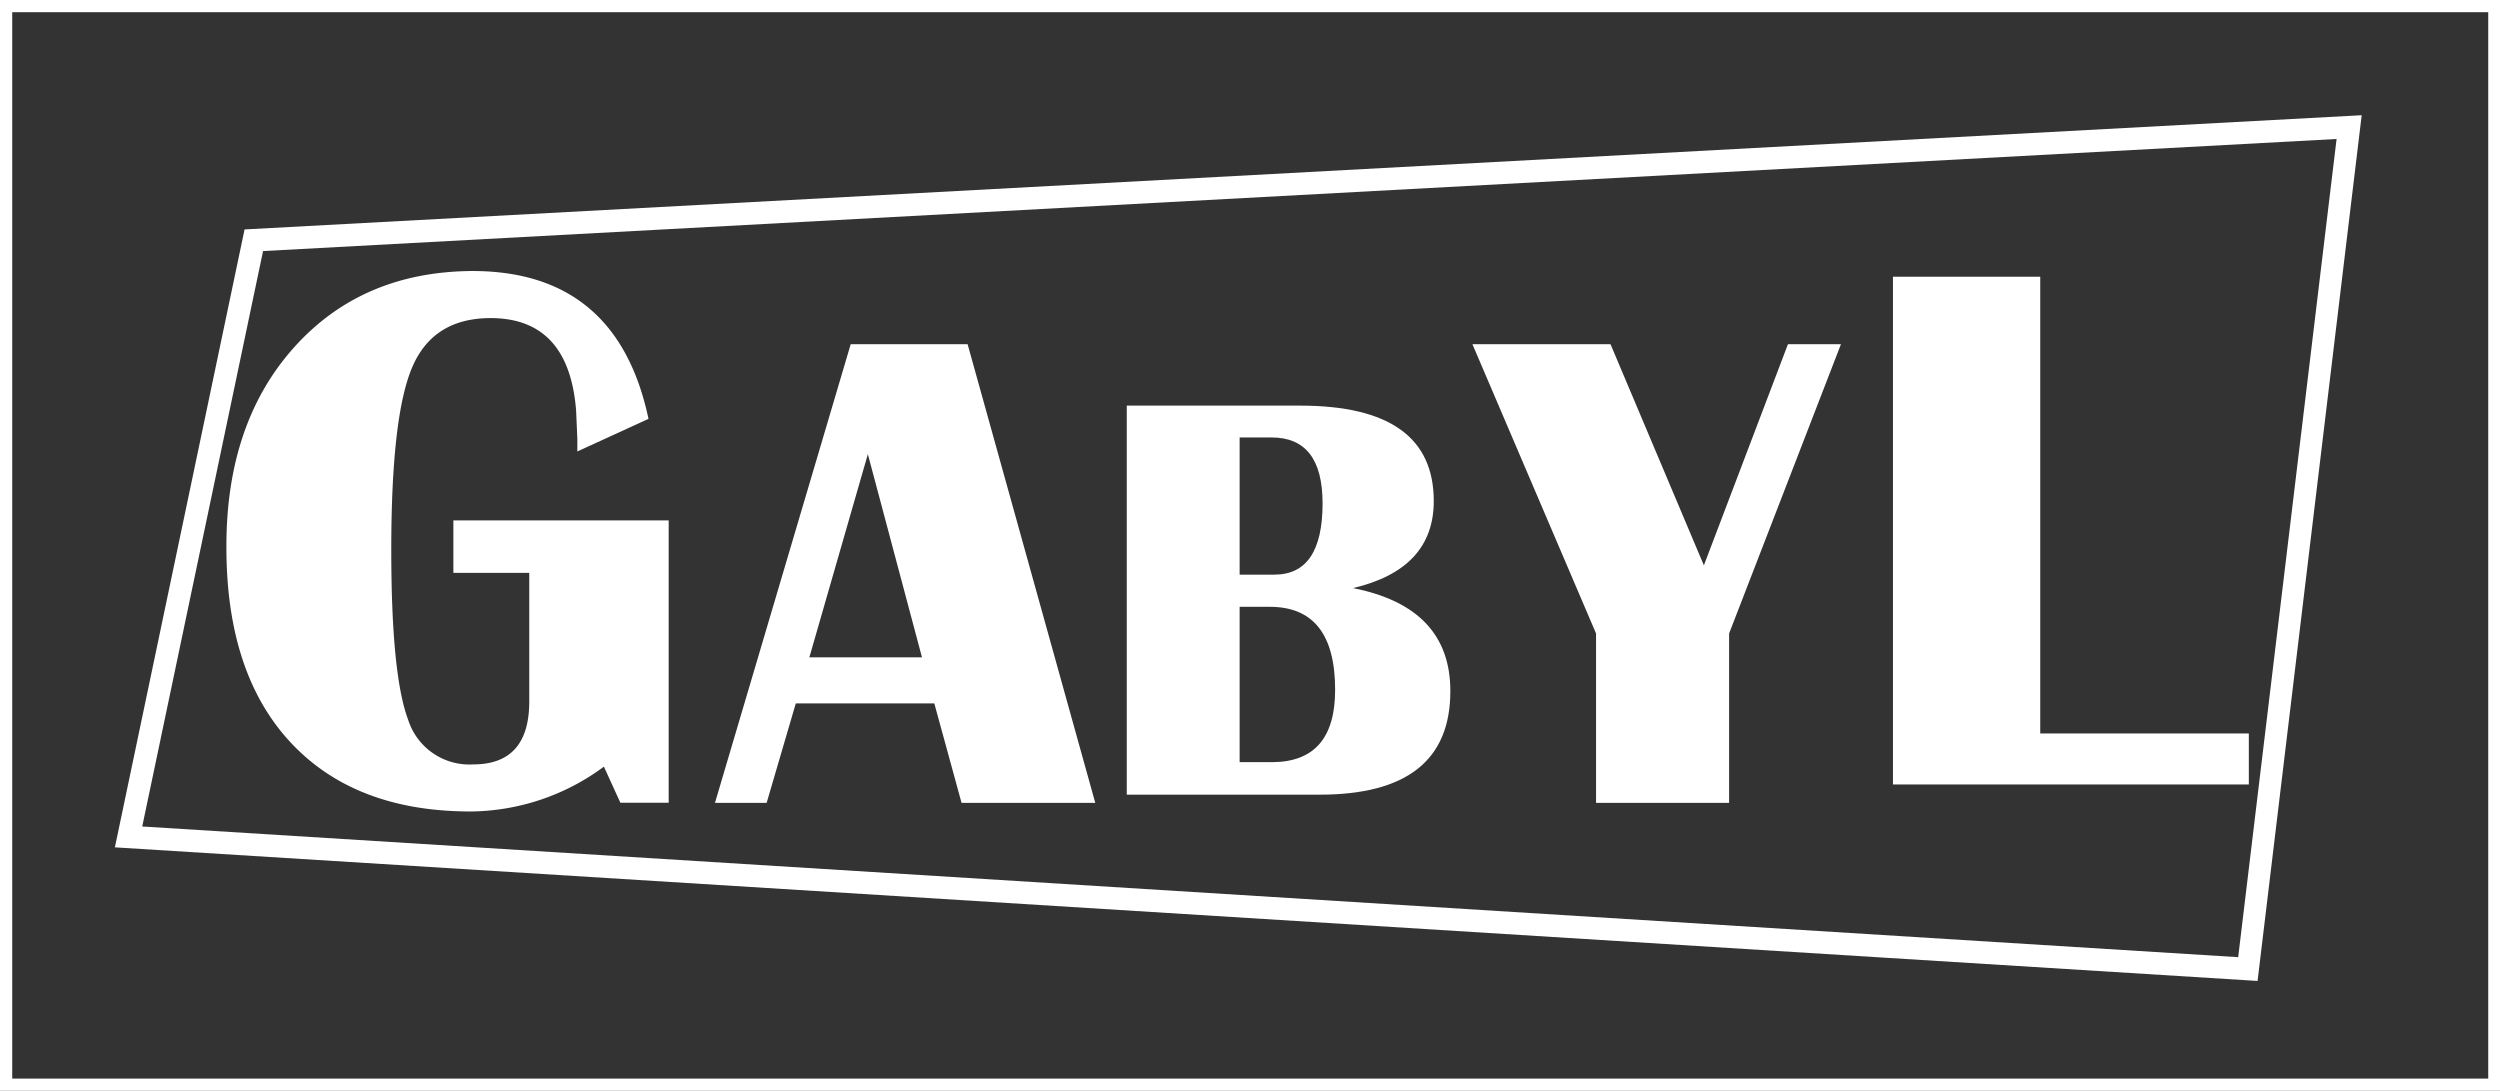
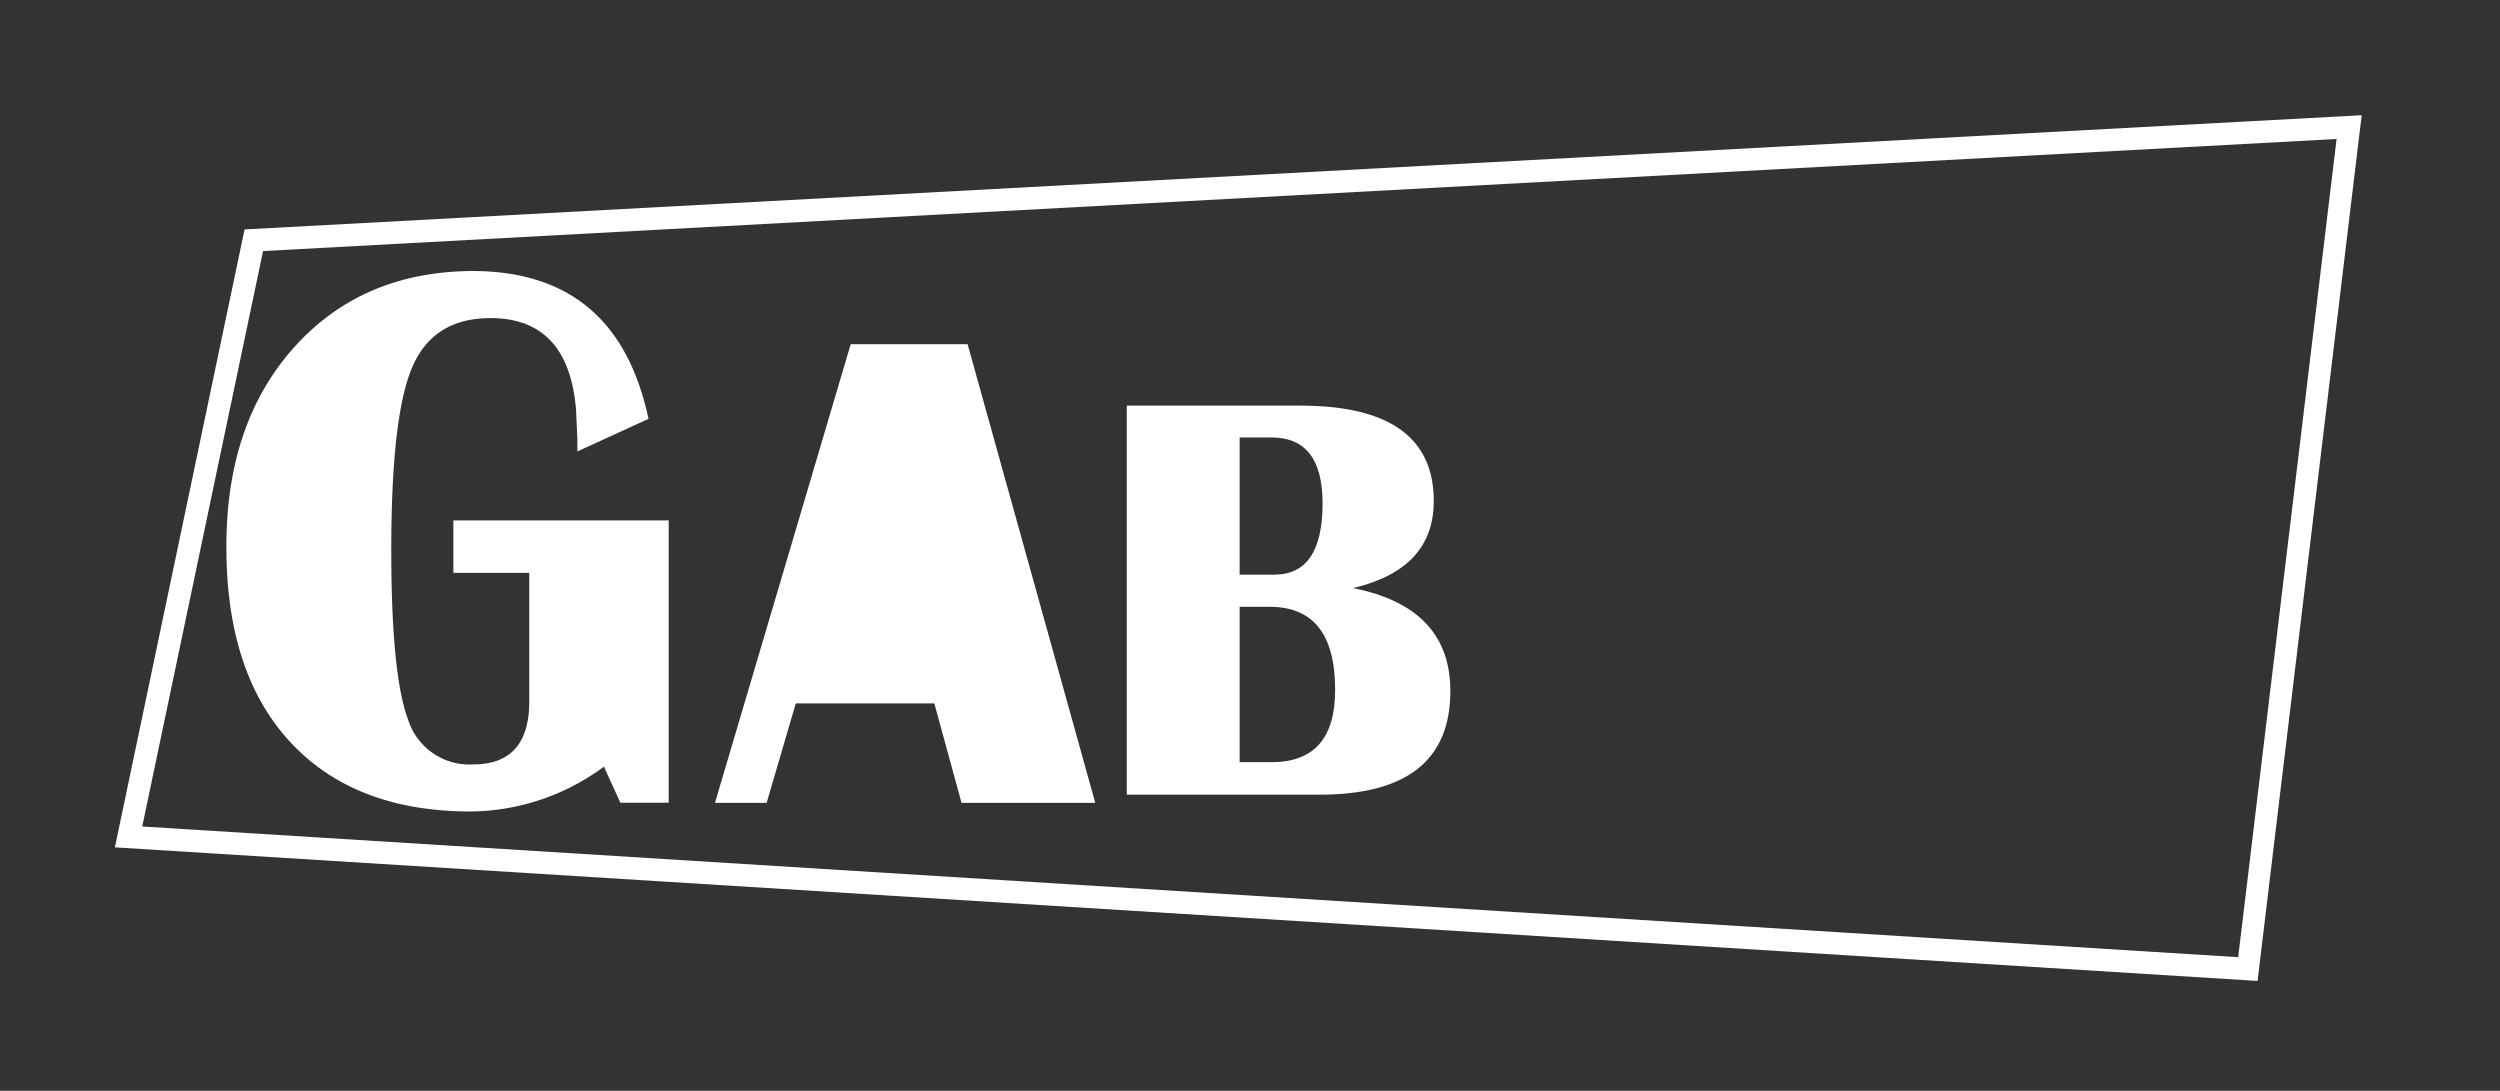
<svg xmlns="http://www.w3.org/2000/svg" id="Layer_1" data-name="Layer 1" viewBox="0 0 223.05 97.32">
  <rect x="0" y="0" width="223.05" height="97.32" fill="#333333" stroke="none" />
  <defs>
    <style>.cls-1{fill:none;}.cls-2,.cls-4{fill:#fff;}.cls-3{clip-path:url(#clip-path);}.cls-4{fill-rule:evenodd;}</style>
    <clipPath id="clip-path" transform="translate(0 0)">
      <rect class="cls-1" width="223.05" height="97.32" />
    </clipPath>
  </defs>
-   <path class="cls-2" d="M1.09,1.09H222V96.23H1.09ZM0,0V97.32H223.05V0Z" transform="translate(0 0)" />
  <path class="cls-2" d="M201.42,87.52l-.95-.06L10.25,75.6,21.82,20.47,210.71,10.28ZM12.69,73.74l187,11.66,8.78-73-185,10Z" transform="translate(0 0)" />
  <g class="cls-3">
    <path class="cls-4" d="M40.45,46.43H59.66V71.62H55.35L53.88,68.4A20.24,20.24,0,0,1,42,72.4q-10.35,0-16.09-6.18t-5.71-17.5q0-11,6.05-17.74t15.89-6.8q12.92,0,15.72,13.19l-6.35,2.91V39.15l-.11-2.53q-.65-8.23-7.62-8.24c-3.42,0-5.75,1.46-7,4.38s-1.87,8.35-1.87,16.3q0,11.14,1.5,15.14a5.73,5.73,0,0,0,5.81,4q5,0,5-5.61V51.11H40.45Z" transform="translate(0 0)" />
-     <path class="cls-4" d="M86.33,30.71,97.72,71.63H85.79l-2.43-8.87H71l-2.6,8.87H63.79L75.9,30.71ZM72.21,58.65H82.26L77.43,40.52Z" transform="translate(0 0)" />
+     <path class="cls-4" d="M86.33,30.71,97.72,71.63H85.79l-2.43-8.87H71l-2.6,8.87H63.79L75.9,30.71ZM72.21,58.65L77.43,40.52Z" transform="translate(0 0)" />
    <path class="cls-4" d="M100.53,70.9V36.19H116q11.93,0,11.92,8.52,0,6.06-7.2,7.76,8.69,1.72,8.68,9.2,0,9.24-11.68,9.23ZM110.6,68h2.87q5.66,0,5.65-6.46,0-7.4-5.83-7.4H110.6Zm0-16.73h3.1q4.3,0,4.3-6.36,0-5.88-4.55-5.88H110.6Z" transform="translate(0 0)" />
-     <polygon class="cls-4" points="164.25 30.71 154.27 56.52 154.27 71.63 142.4 71.63 142.4 56.52 131.37 30.71 143.69 30.71 152.02 50.44 159.52 30.71 164.25 30.71" />
-     <polygon class="cls-4" points="182.03 24.69 182.03 65.44 200.64 65.44 200.64 69.99 168.89 69.99 168.89 24.69 182.03 24.69" />
  </g>
</svg>